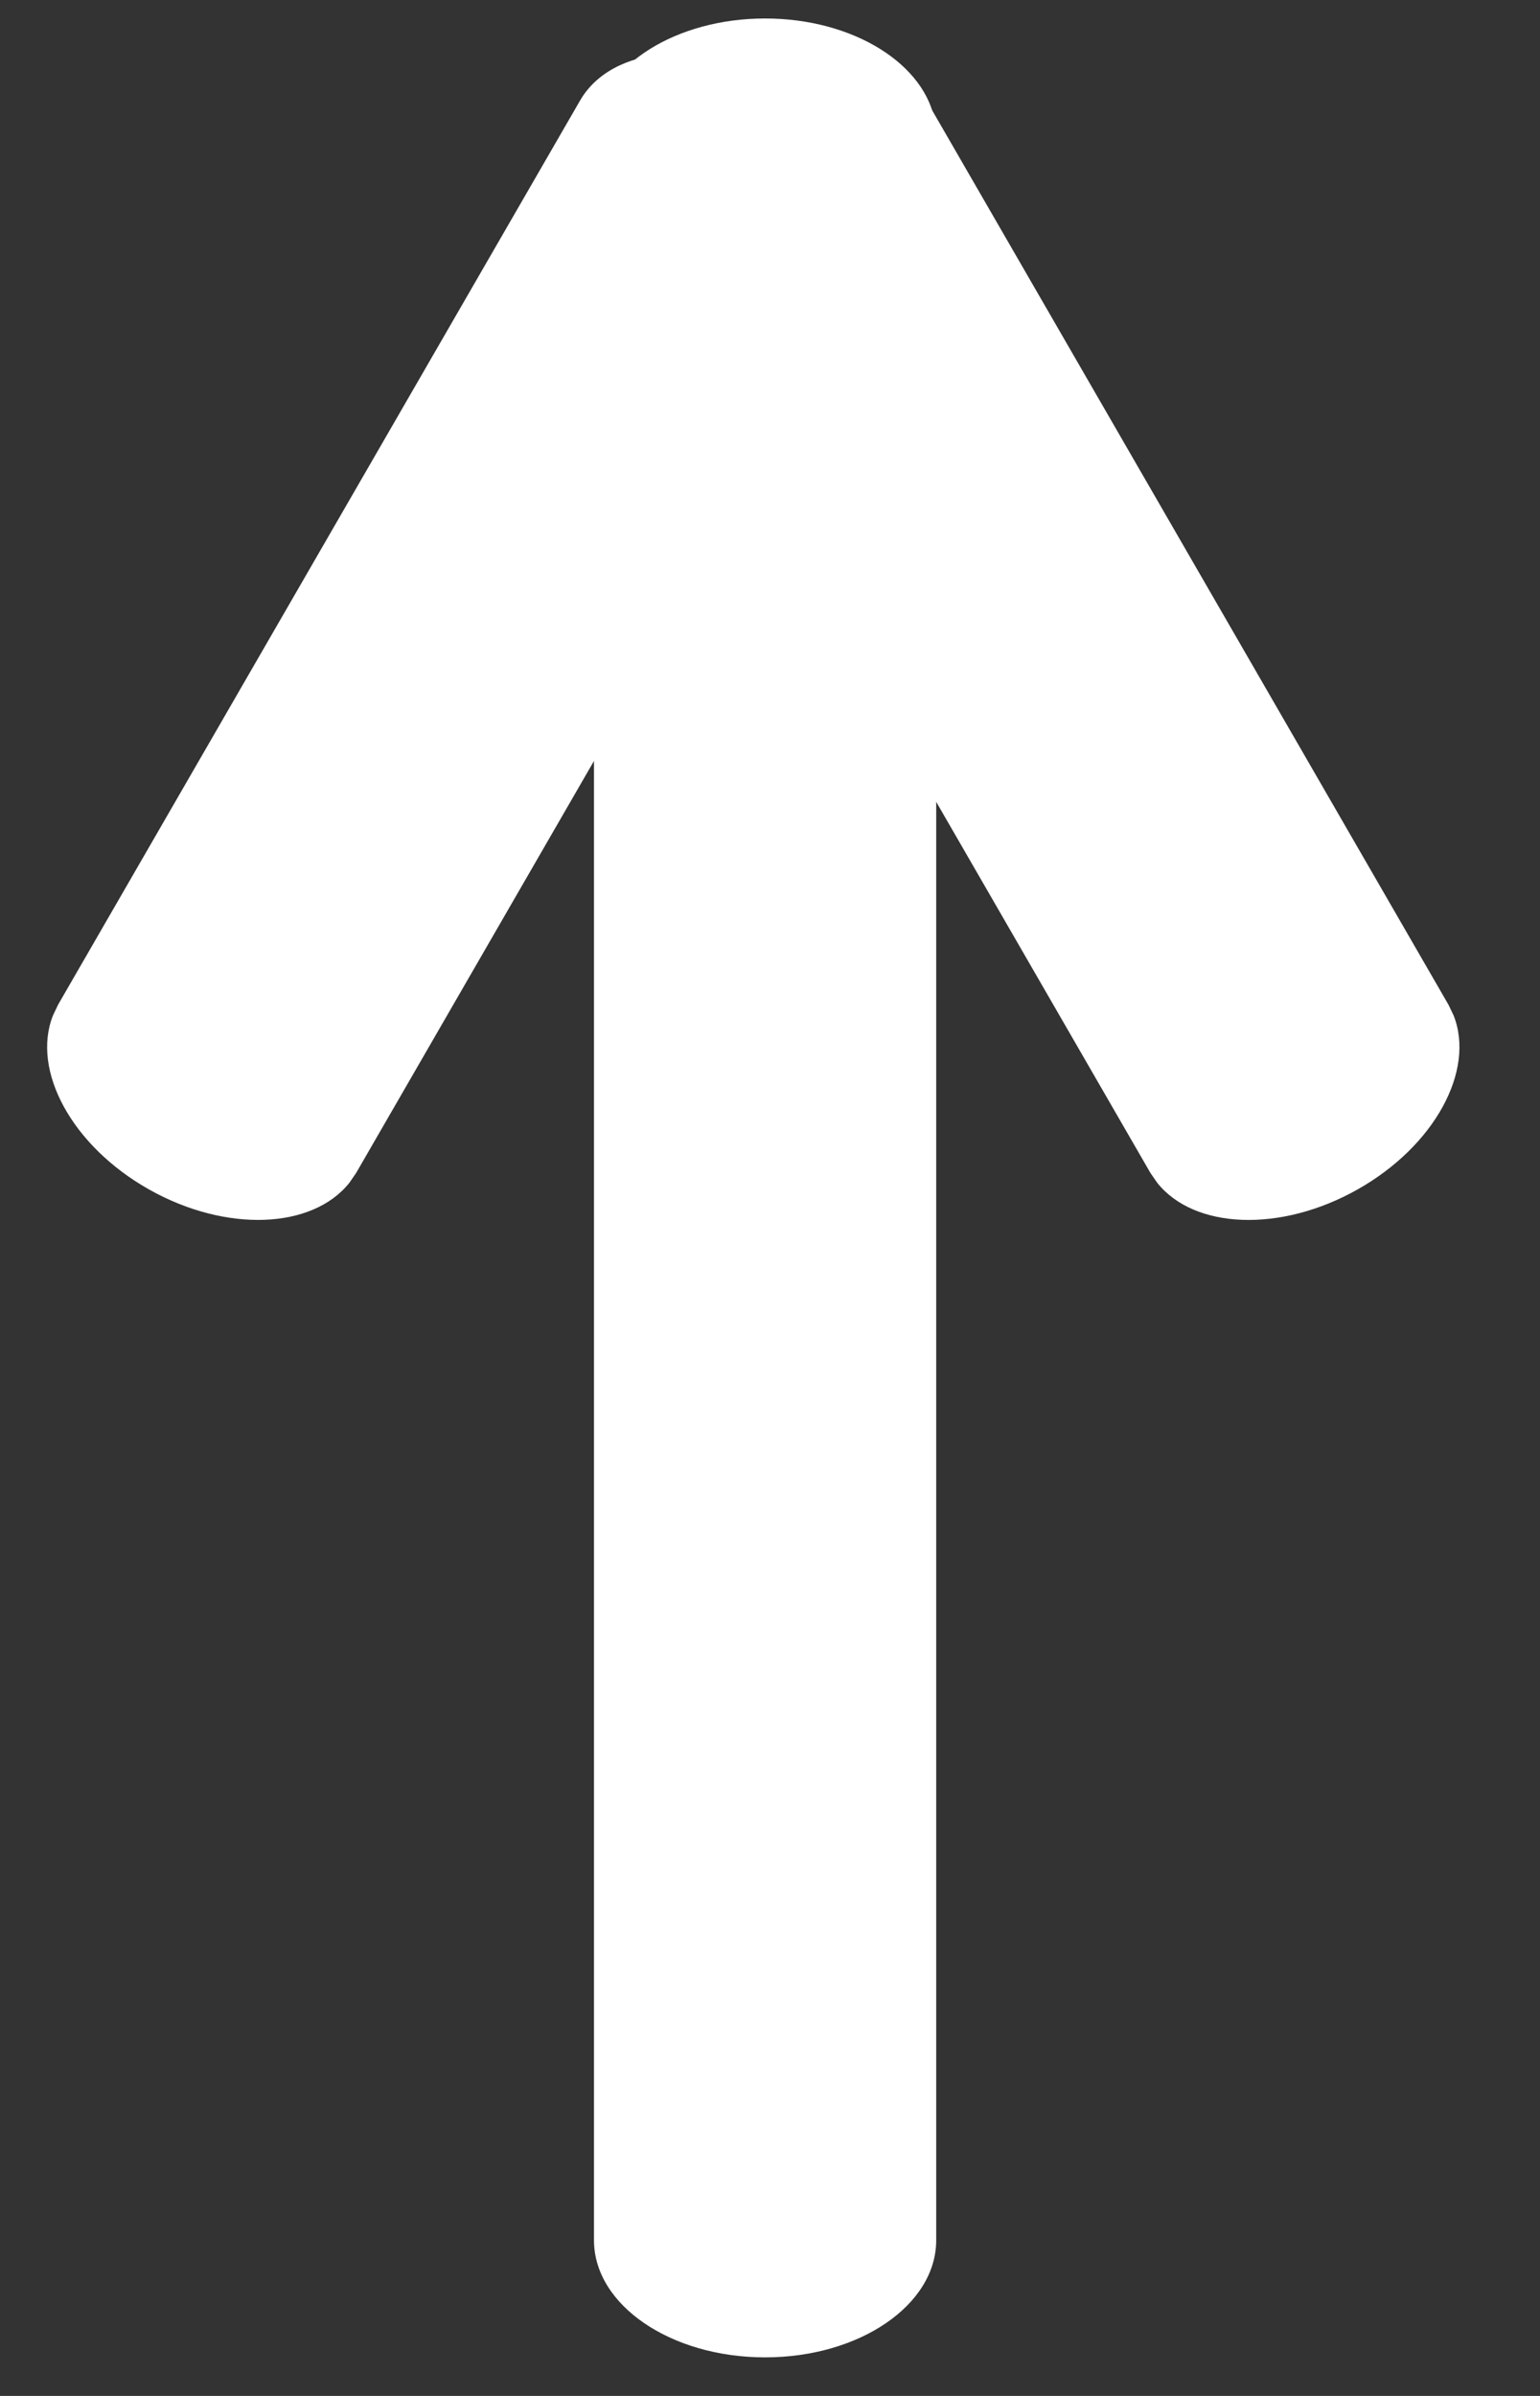
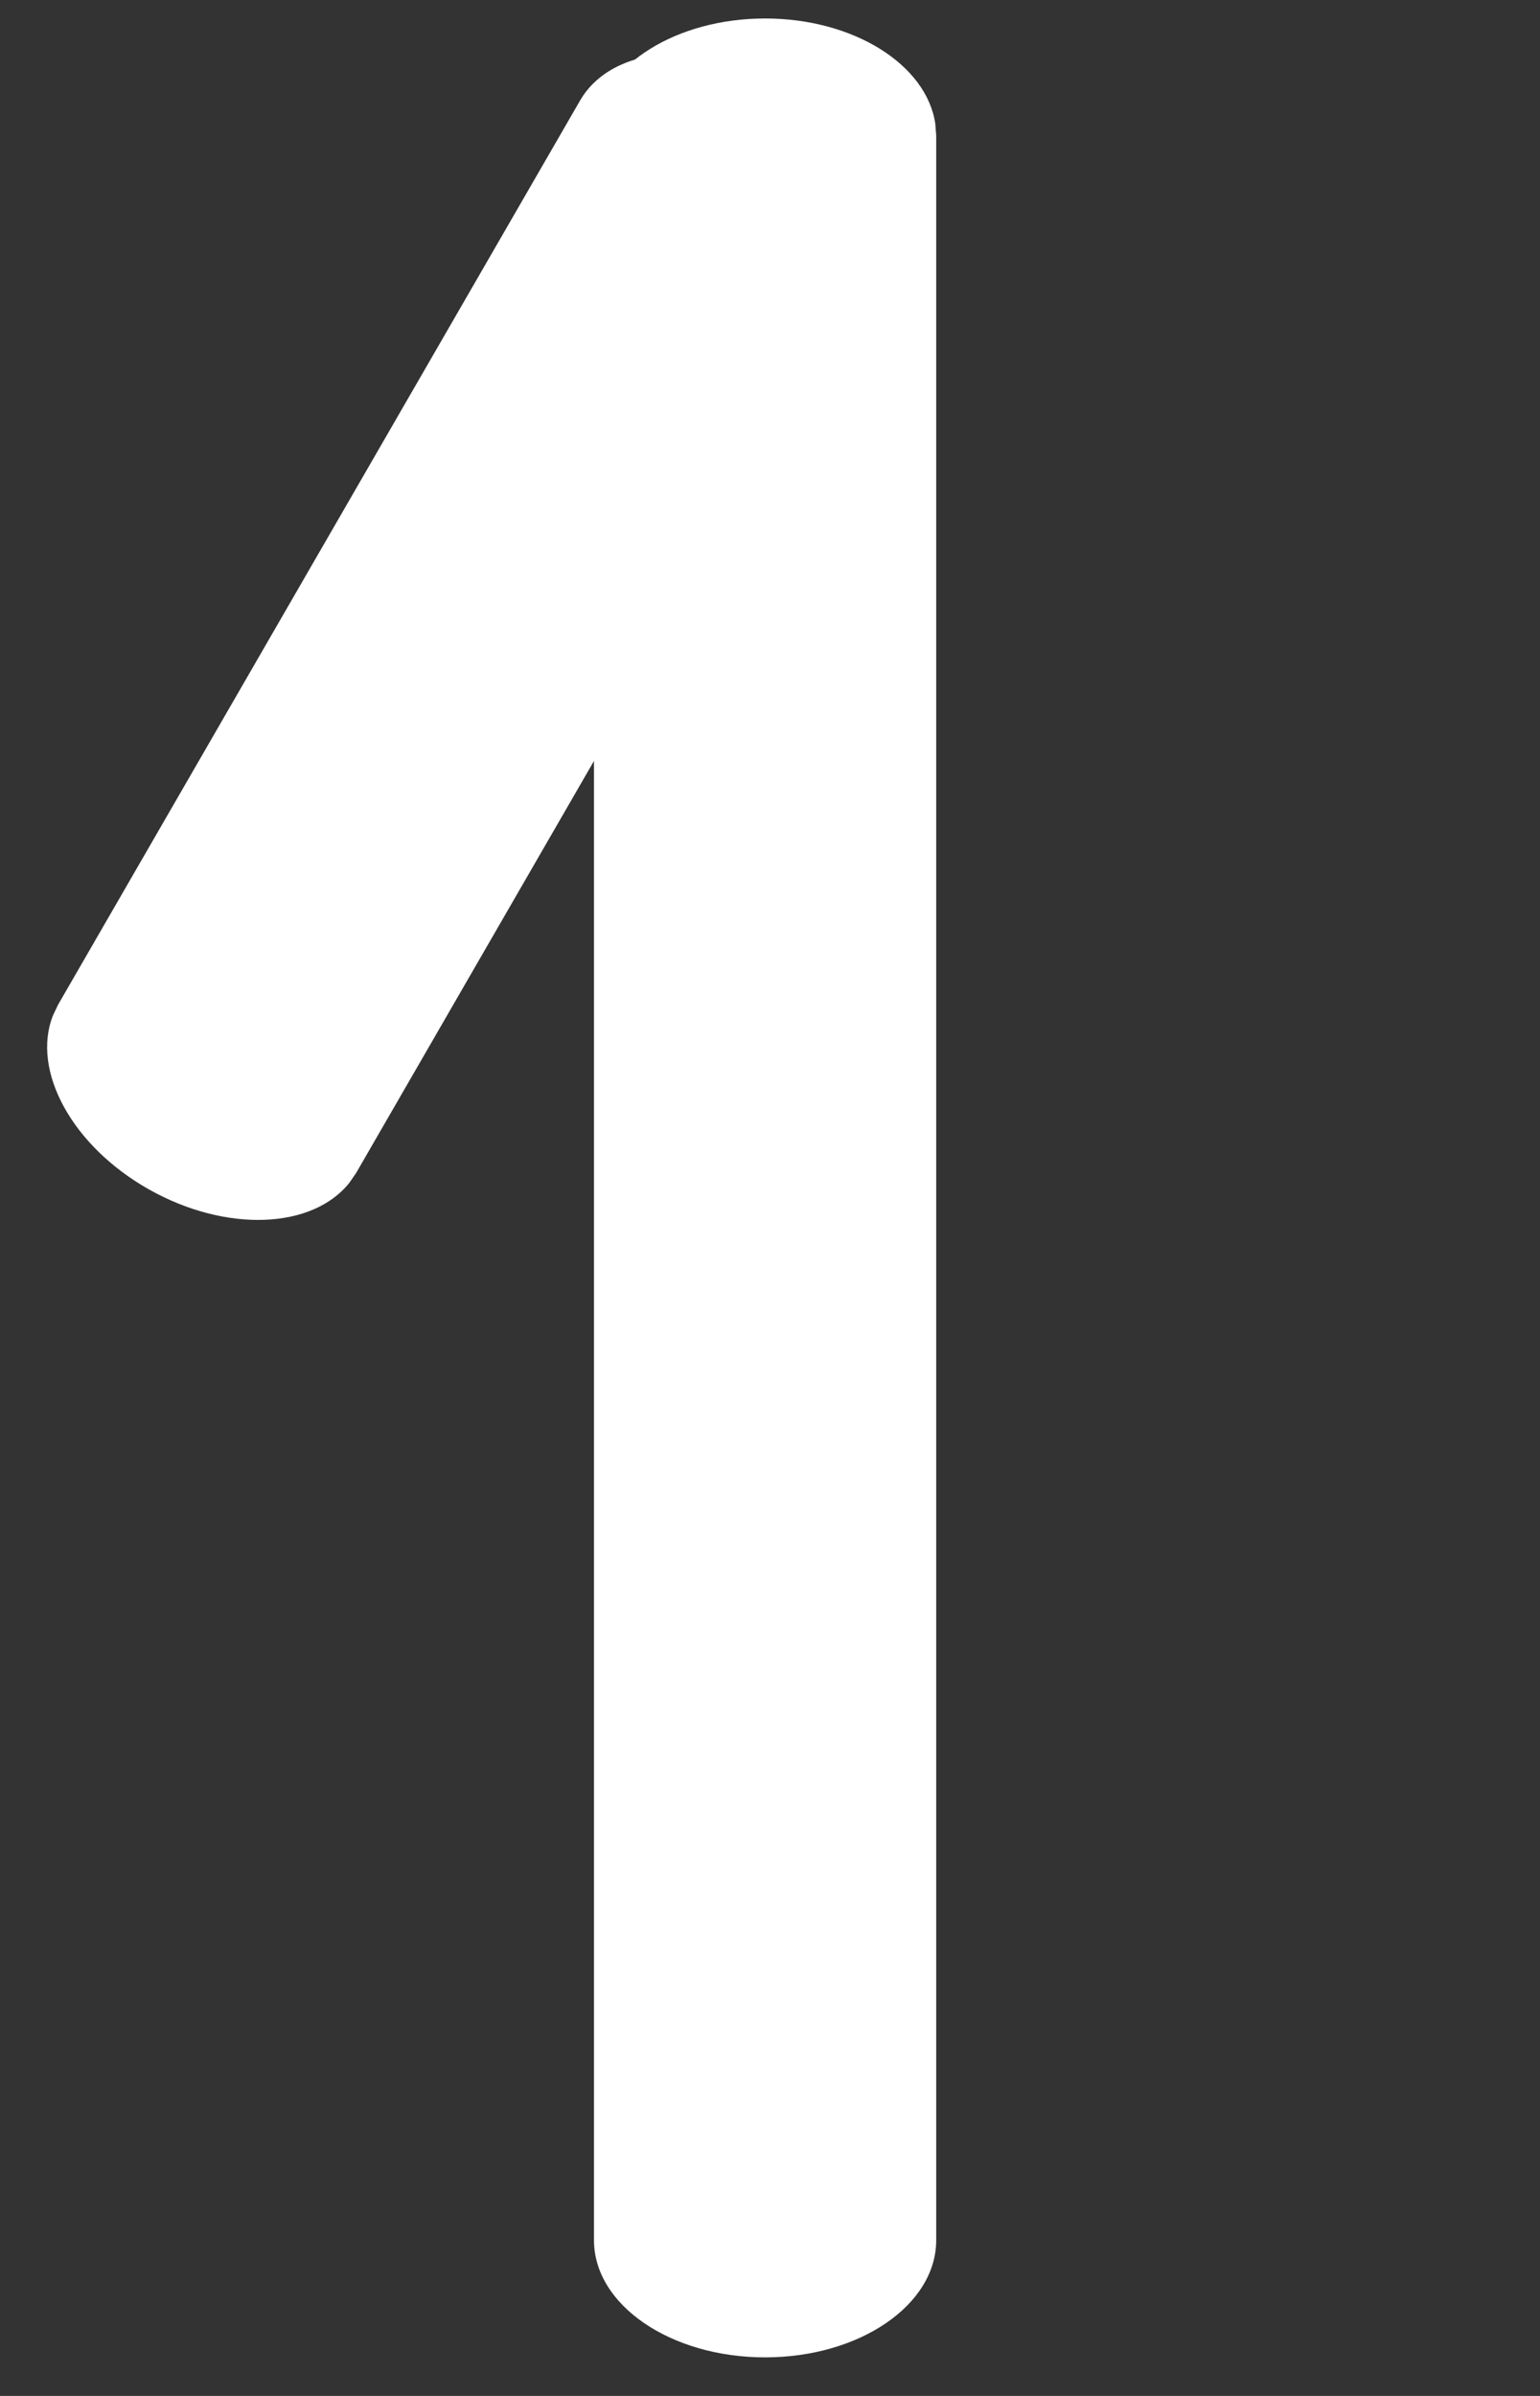
<svg xmlns="http://www.w3.org/2000/svg" width="27" height="42" viewBox="0 0 27 42" fill="none">
  <rect x="0" y="0" width="27" height="42" fill="#333333" stroke="none" />
-   <path d="M10.414 2.377L10.43 2.168C10.584 1.133 11.861 0.324 13.414 0.324C14.967 0.324 16.244 1.133 16.398 2.168L16.414 2.377L16.414 39.271C16.414 40.405 15.071 41.324 13.414 41.324C11.757 41.324 10.414 40.405 10.414 39.271L10.414 2.377Z" fill="white" />
+   <path d="M10.414 2.377L10.43 2.168C10.584 1.133 11.861 0.324 13.414 0.324C14.967 0.324 16.244 1.133 16.398 2.168L16.414 2.377L16.414 39.271C16.414 40.405 15.071 41.324 13.414 41.324C11.757 41.324 10.414 40.405 10.414 39.271Z" fill="white" />
  <path d="M6.245 20.56L6.126 20.733C5.479 21.547 3.966 21.613 2.613 20.851C1.26 20.088 0.548 18.767 0.928 17.802L1.018 17.613L10.169 1.764C10.732 0.789 12.357 0.659 13.801 1.473C15.244 2.287 15.958 3.736 15.396 4.71L6.245 20.56Z" fill="white" />
-   <path d="M25.396 17.614L25.486 17.802C25.866 18.767 25.154 20.088 23.801 20.851C22.448 21.614 20.935 21.547 20.288 20.733L20.169 20.56L11.018 4.711C10.456 3.737 11.17 2.287 12.613 1.473C14.057 0.66 15.683 0.79 16.245 1.764L25.396 17.614Z" fill="white" />
</svg>